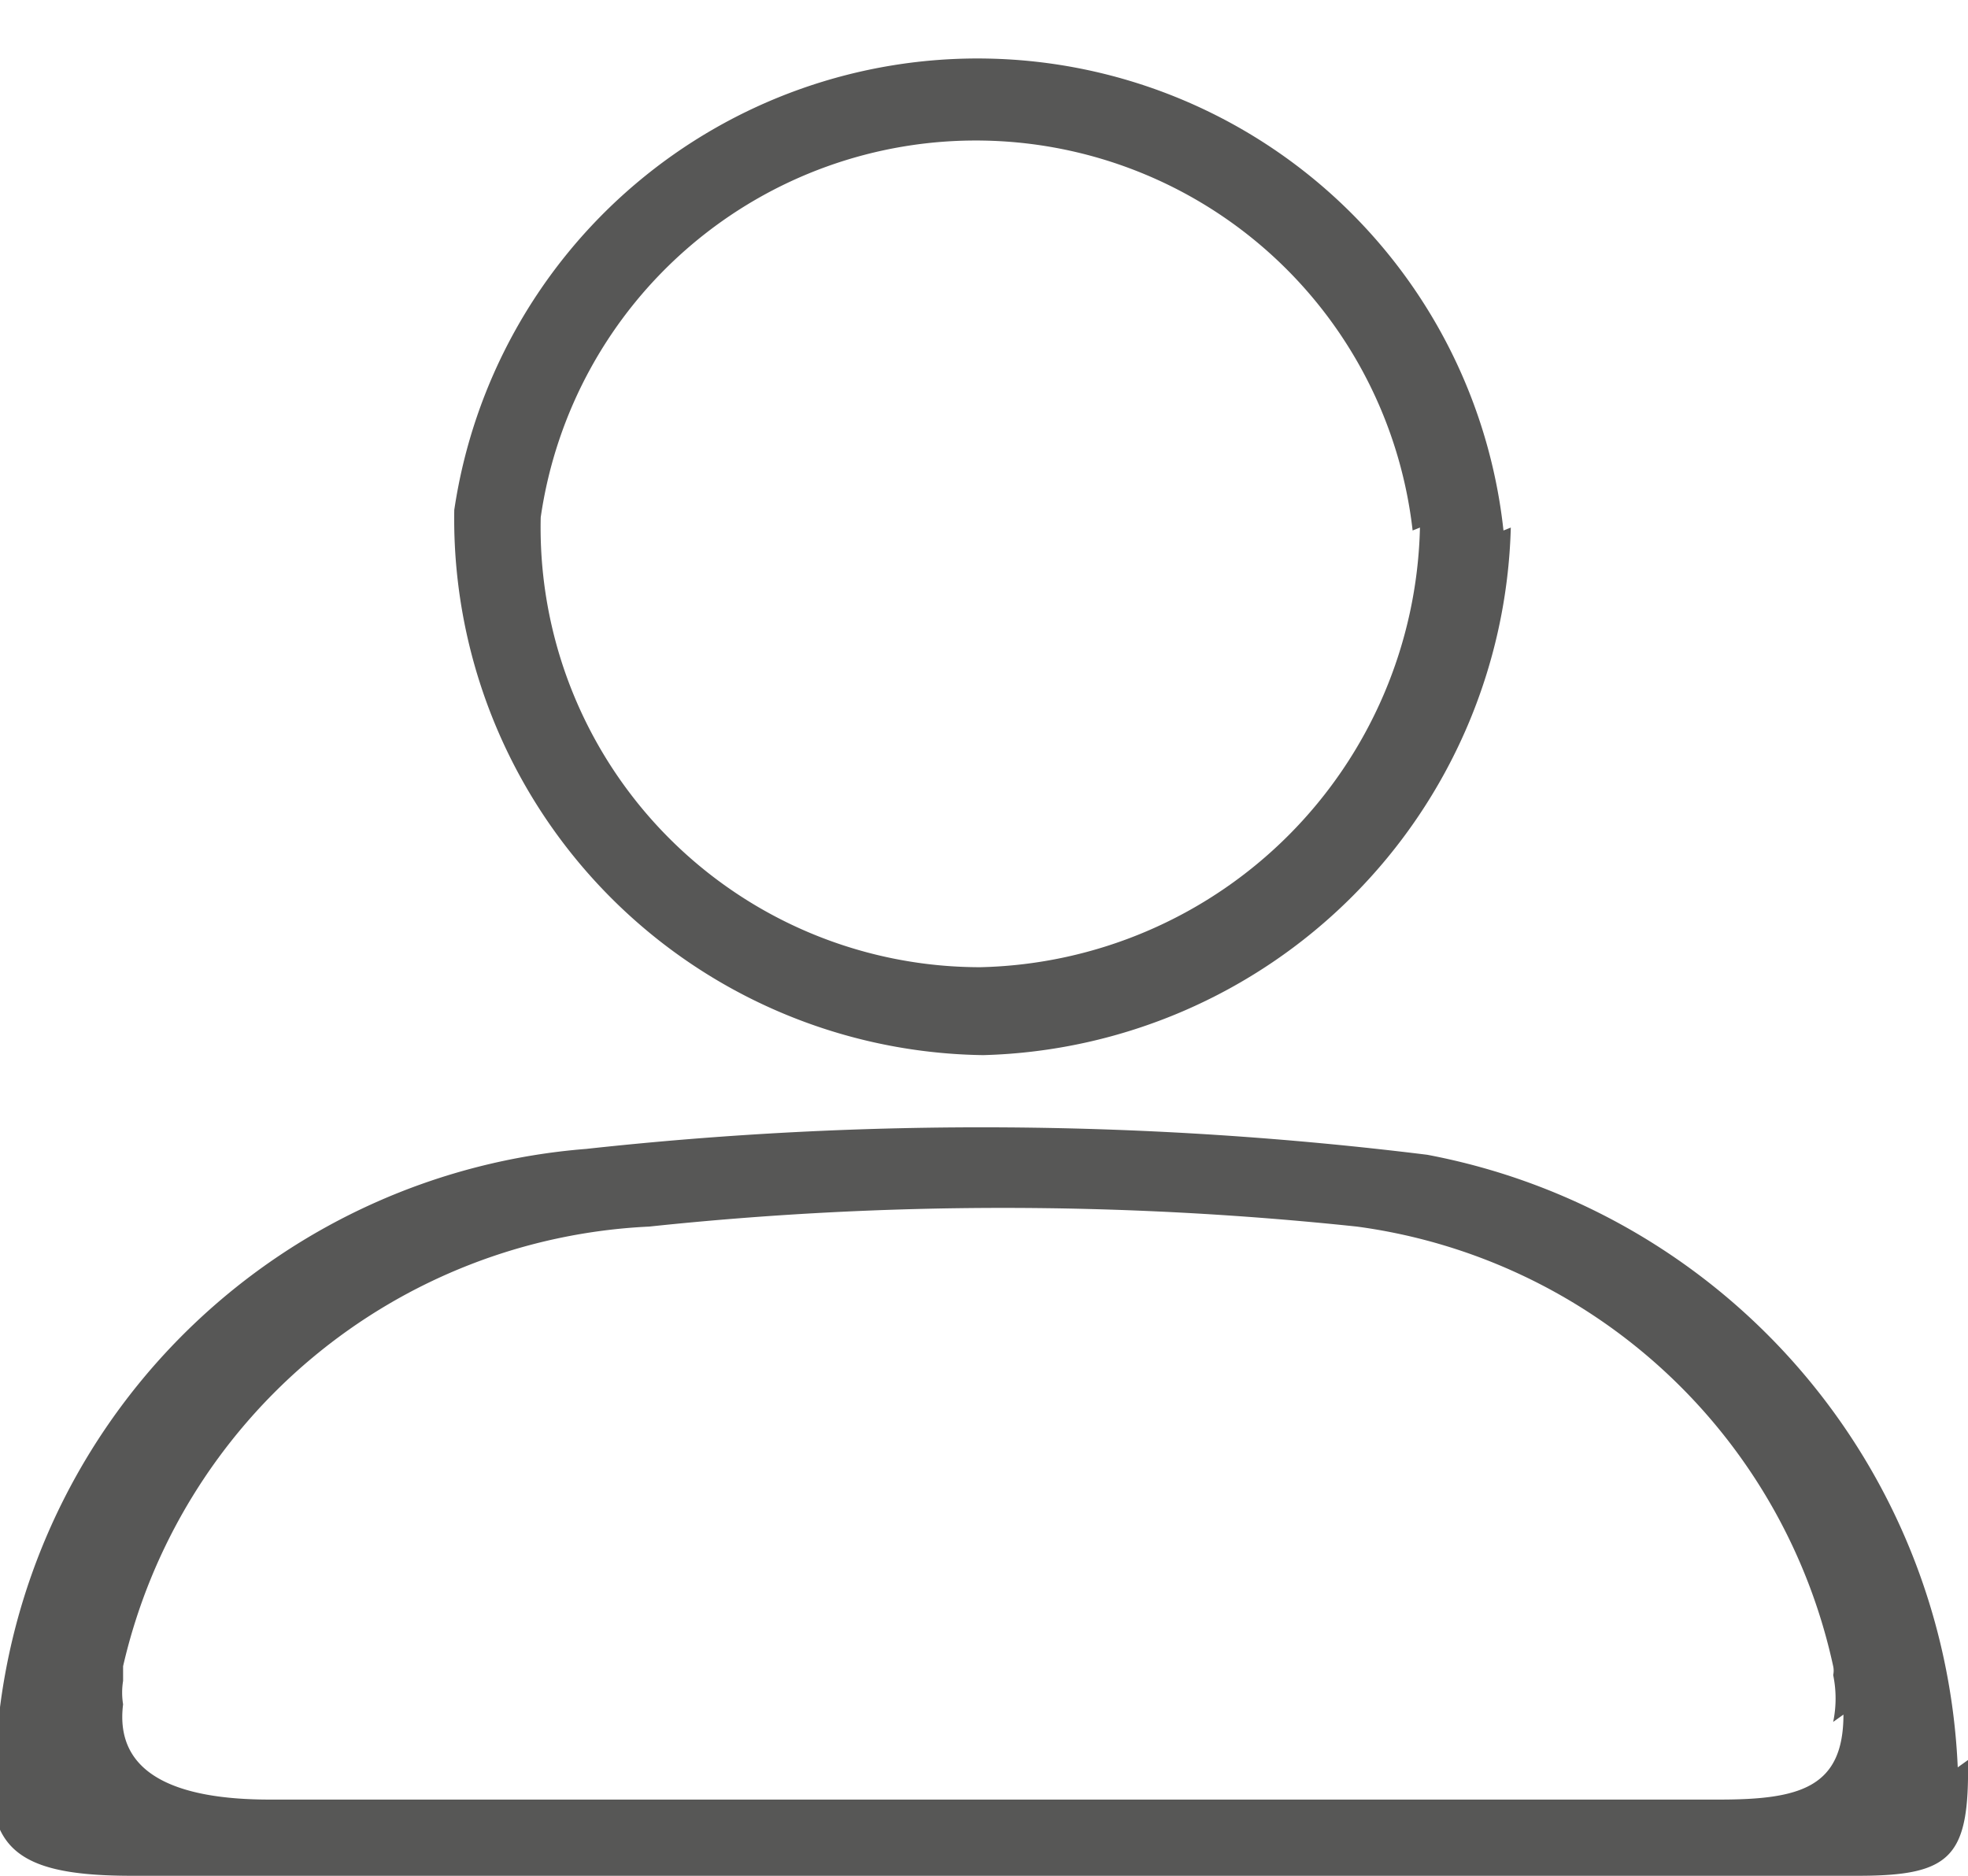
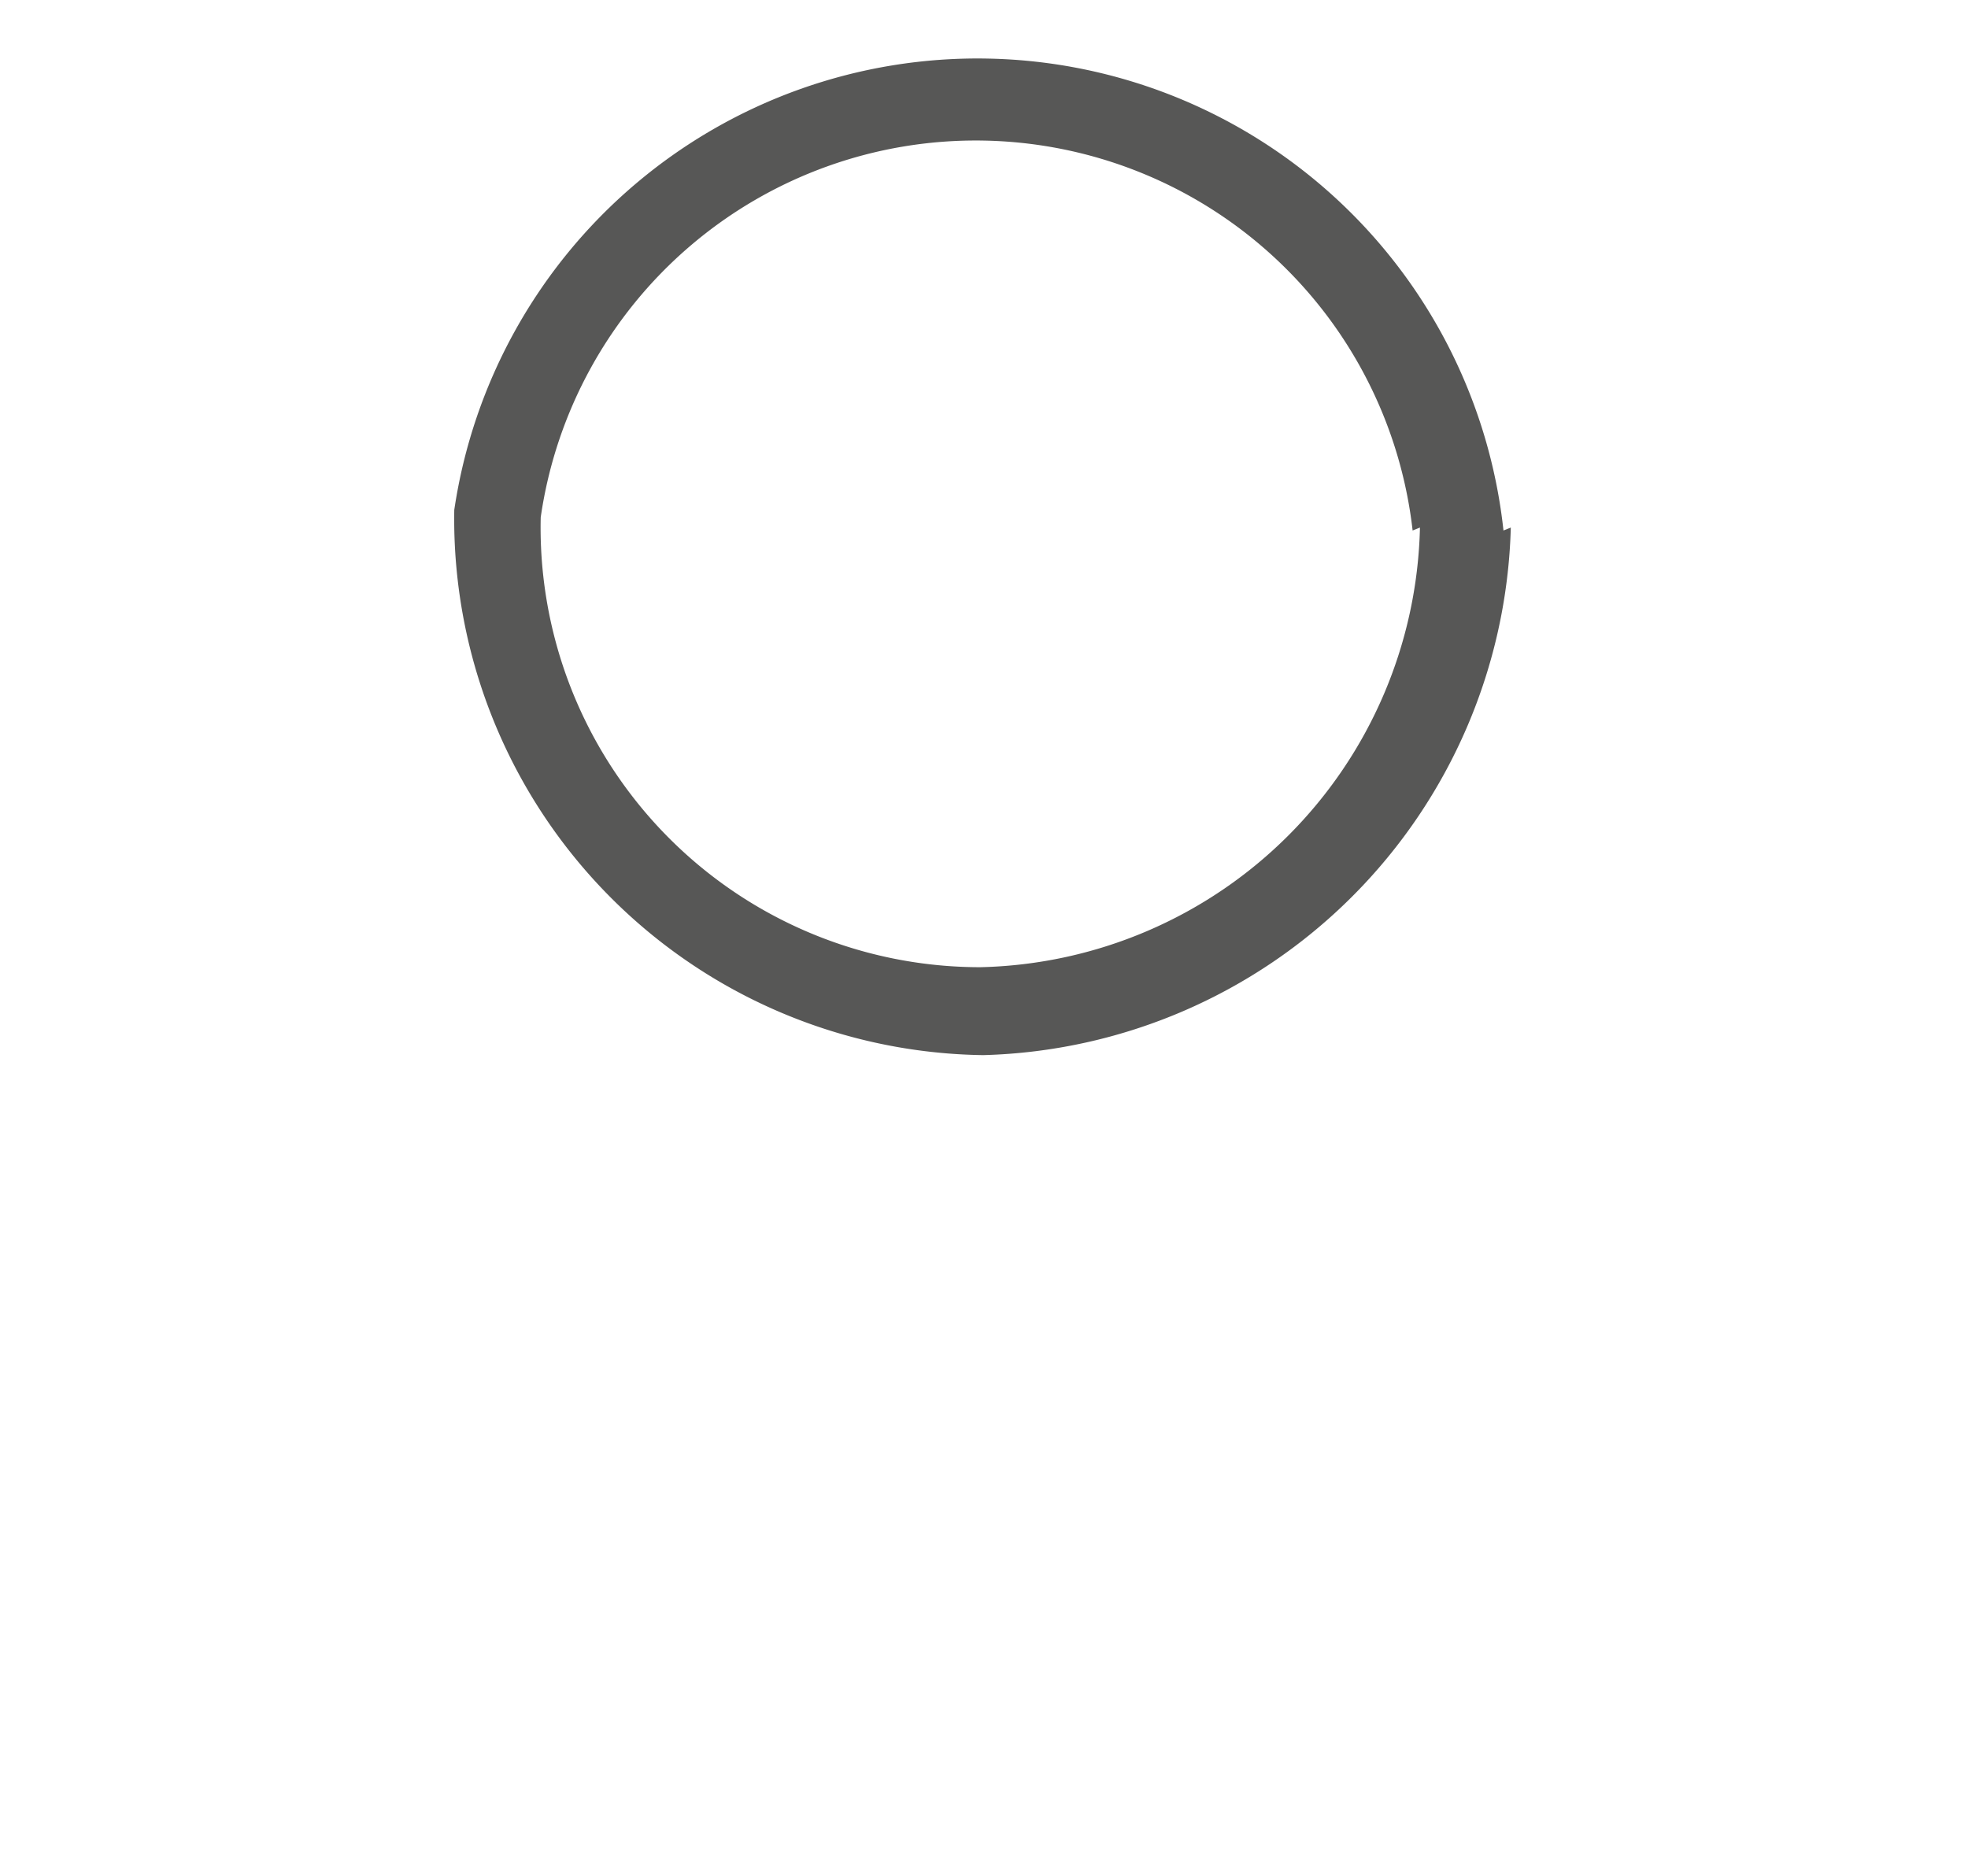
<svg xmlns="http://www.w3.org/2000/svg" viewBox="0 0 13.43 12.8">
  <defs>
    <style>.cls-1{fill:#575756;}</style>
  </defs>
  <g id="Layer_2" data-name="Layer 2">
    <g id="Layer_1-2" data-name="Layer 1">
-       <path class="cls-1" d="M12.58,11.7c0,.5-.3.58-.85.58H1.84c-.63,0-1.06-.17-1-.65a.5.5,0,0,1,0-.16s0-.06,0-.1a3.87,3.87,0,0,1,3.59-3,22.94,22.94,0,0,1,4.83,0,3.85,3.85,0,0,1,3.25,3,.14.14,0,0,1,0,.06.79.79,0,0,1,0,.32m.85.31A4.45,4.45,0,0,0,9.74,7.88,24.78,24.78,0,0,0,4,7.84a4.38,4.38,0,0,0-4,3.81c-.17.91,0,1.15.9,1.15H12.68c.64,0,.76-.13.75-.79" />
      <path class="cls-1" d="M9.69,3.6a3.07,3.07,0,0,1-3,3,3,3,0,0,1-3-3.07,3,3,0,0,1,5.95.09m.62,0A3.61,3.61,0,0,0,3.1,3.48,3.66,3.66,0,0,0,6.71,7.2a3.7,3.7,0,0,0,3.6-3.6" />
    </g>
  </g>
</svg>